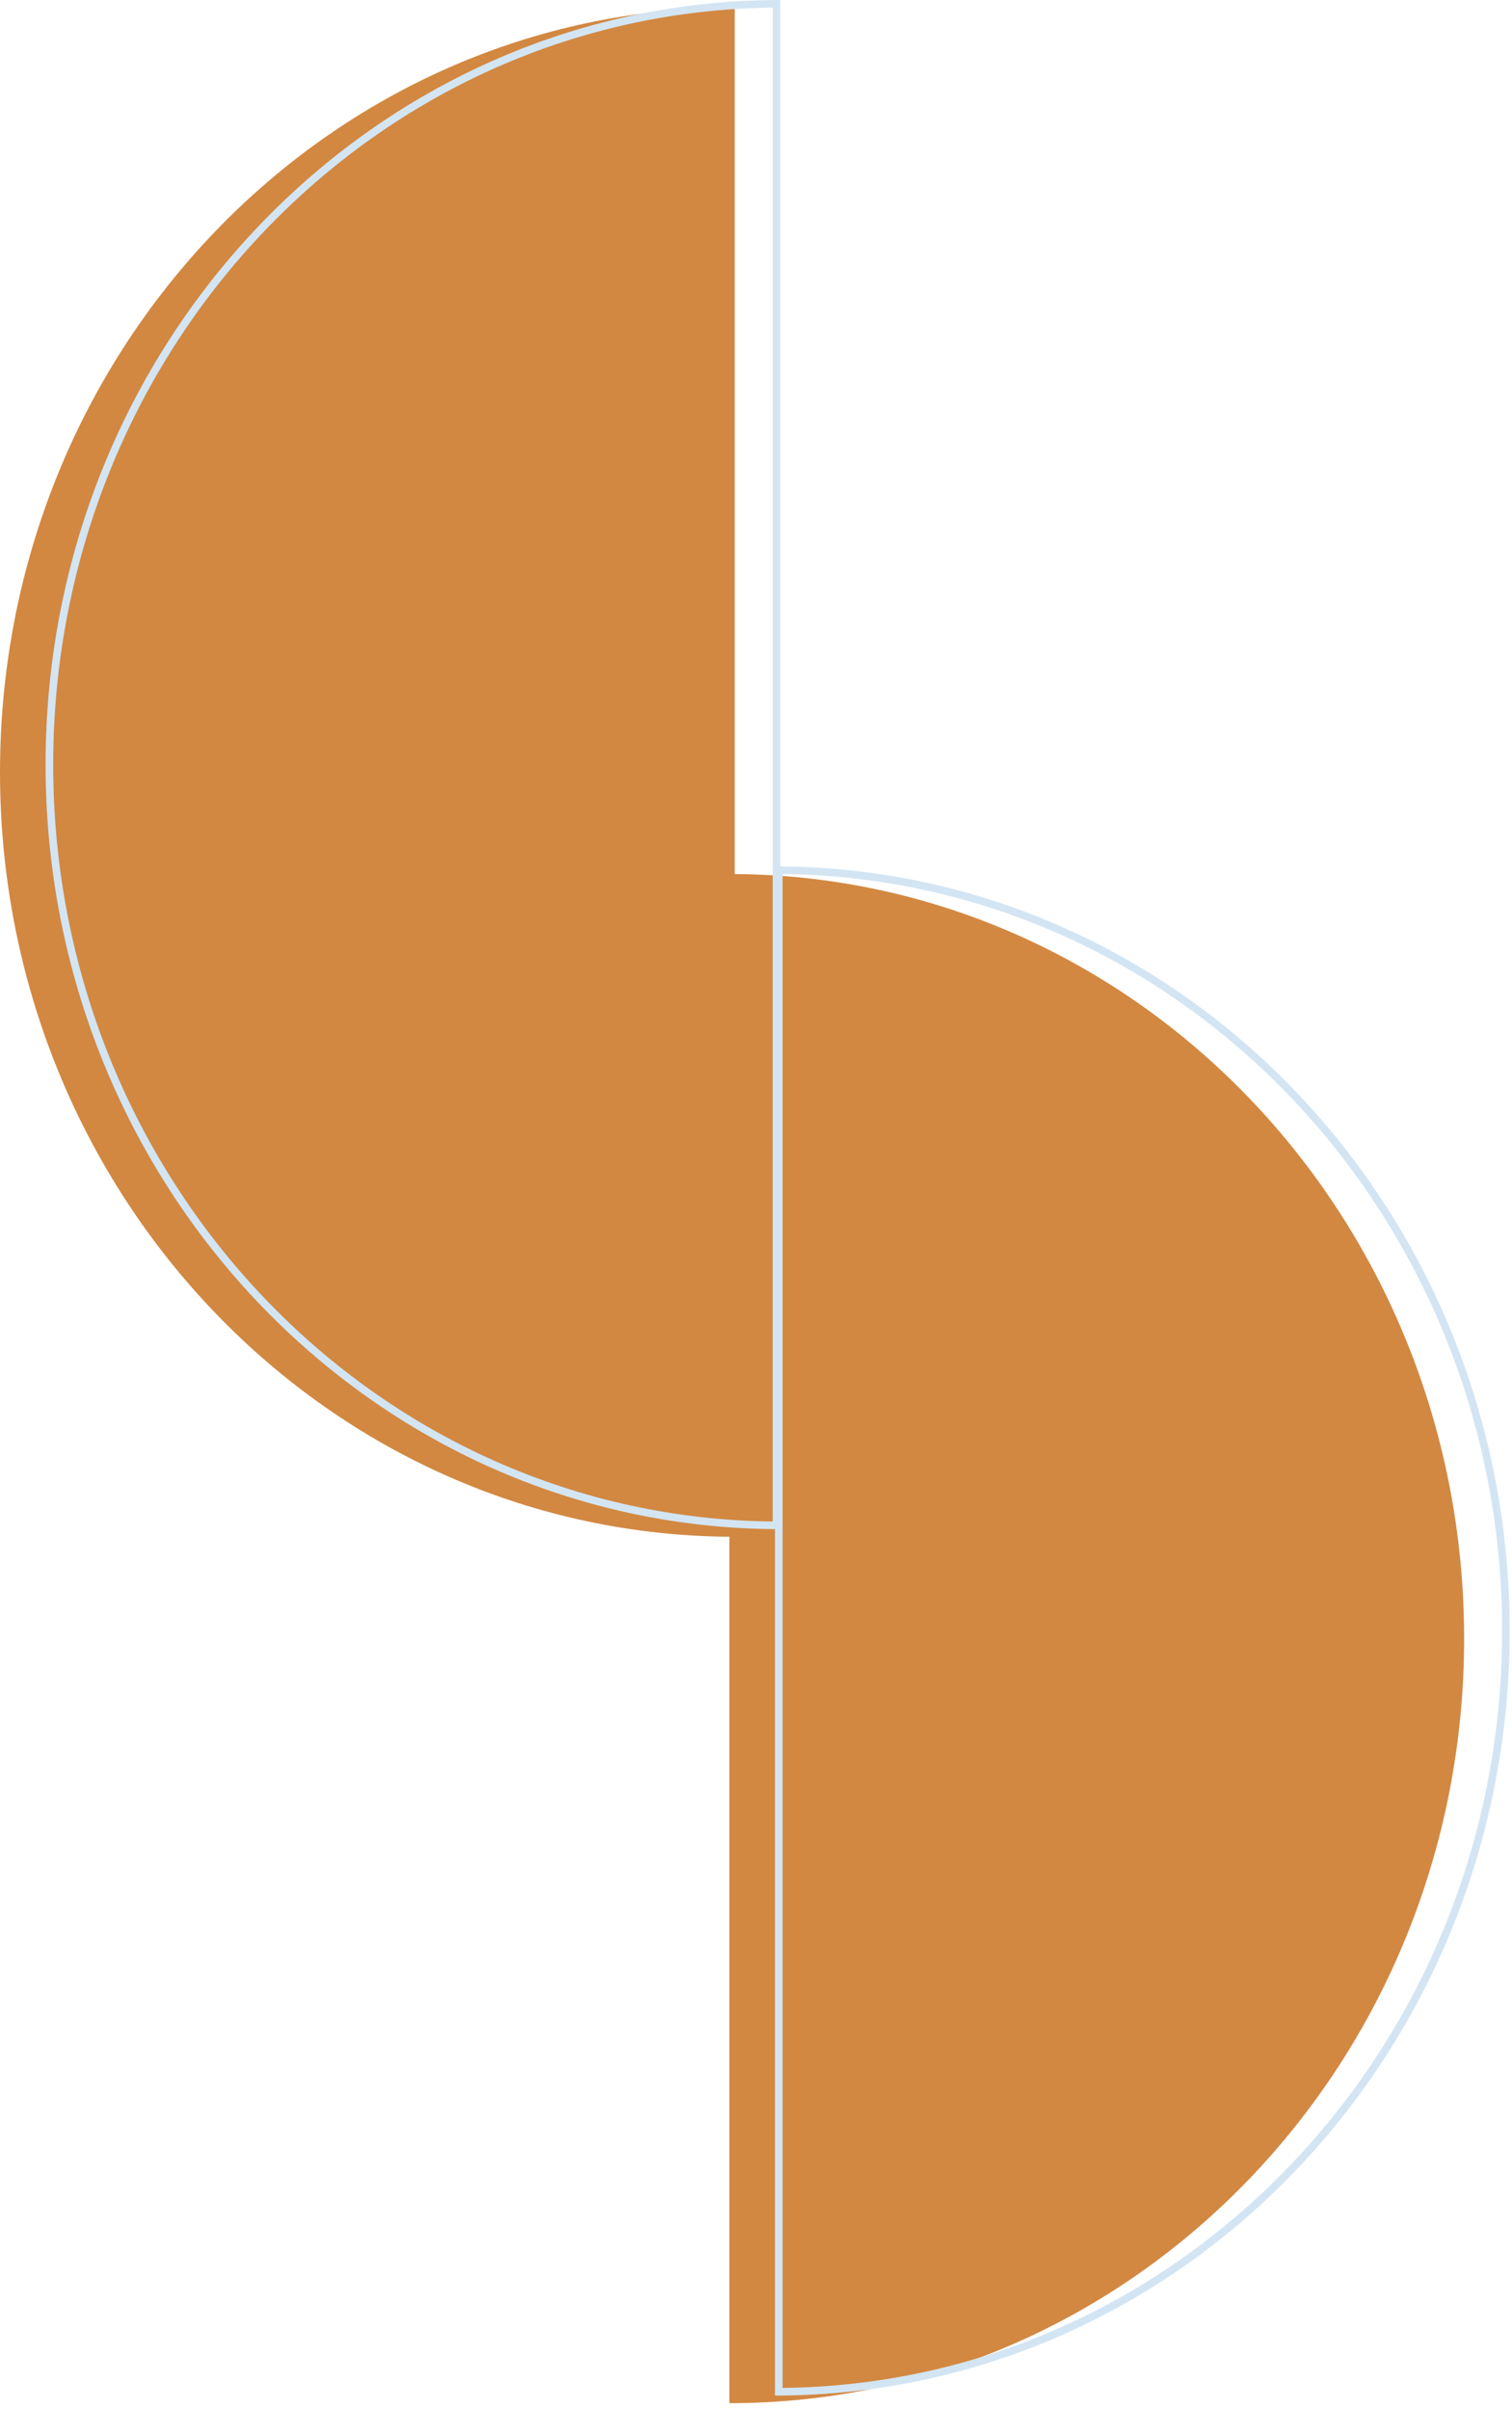
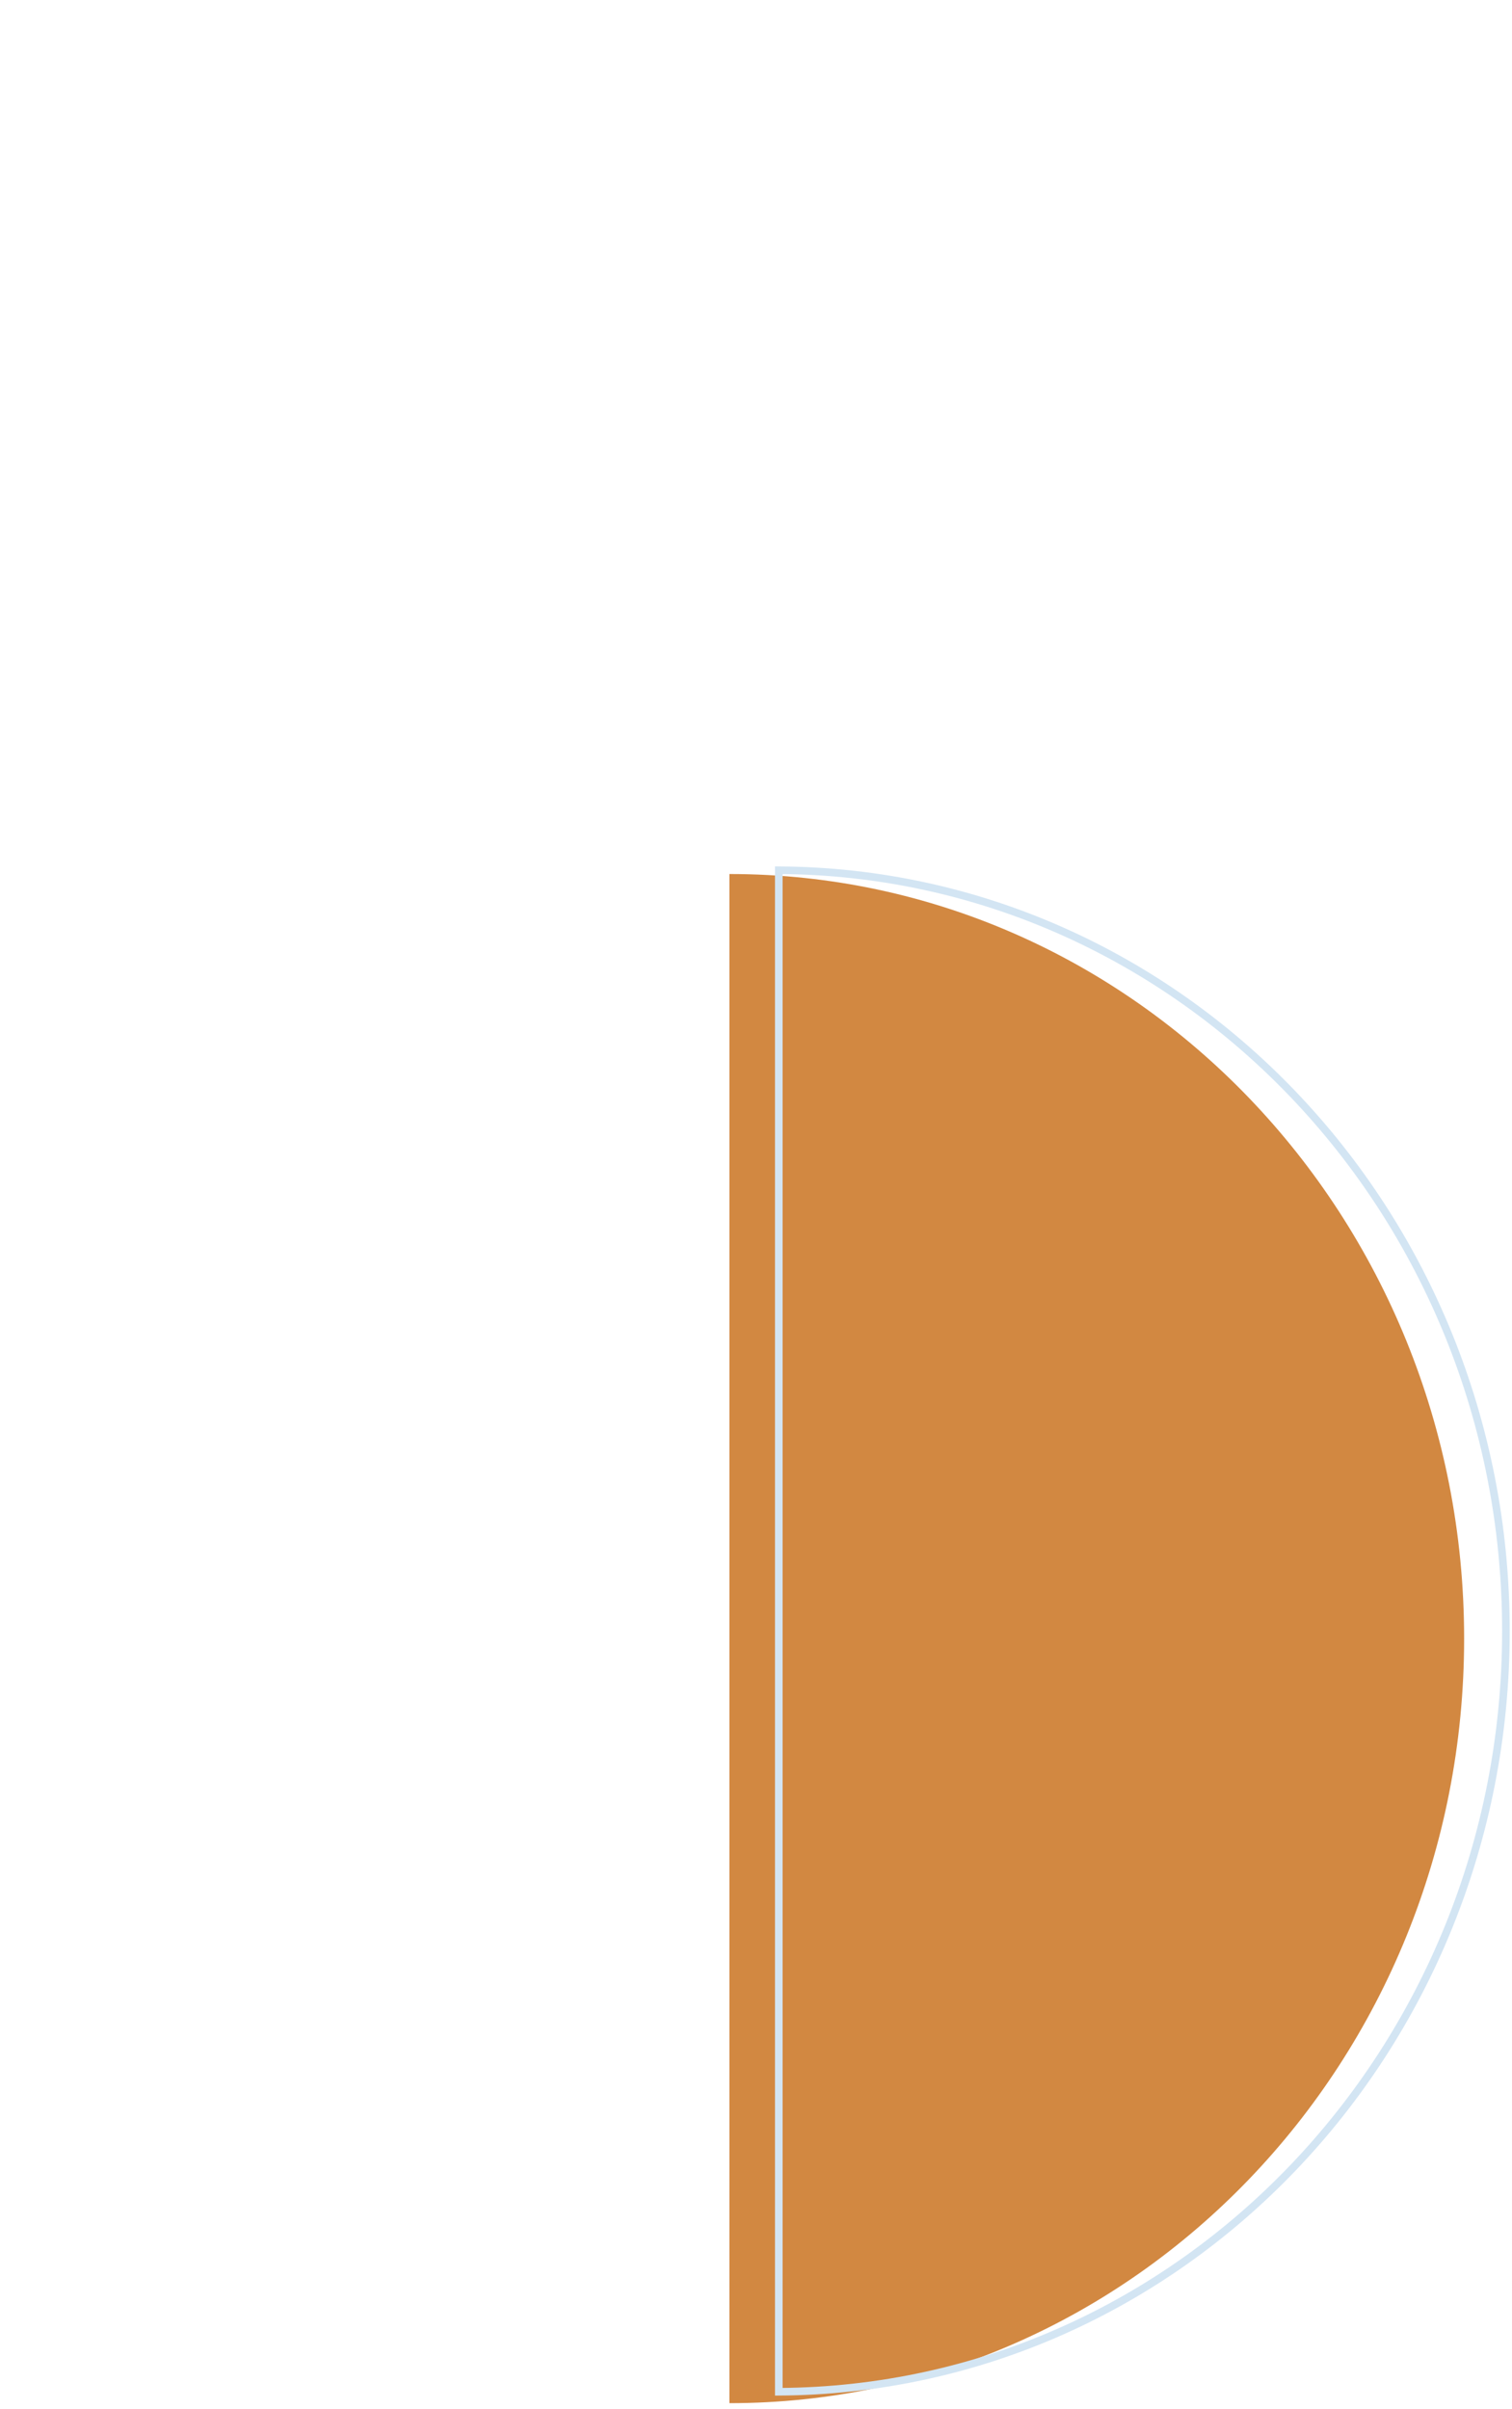
<svg xmlns="http://www.w3.org/2000/svg" width="199" height="317" viewBox="0 0 199 317" fill="none">
-   <path d="M192.699 215.6C192.699 160 149.399 115 95.999 115V316.2C149.399 316.2 192.699 271.2 192.699 215.6Z" fill="#D28841" />
-   <path d="M0 101.6C0 46 43.3 1 96.7 1V202.2C43.3 202.2 0 157.2 0 101.6Z" fill="#D28841" />
+   <path d="M192.699 215.6C192.699 160 149.399 115 95.999 115V316.2C149.399 316.2 192.699 271.2 192.699 215.6" fill="#D28841" />
  <path d="M102.499 114.501C155.375 114.781 198.199 159.431 198.199 214.6C198.199 269.769 155.375 314.419 102.499 314.699V114.501Z" stroke="#D3E5F3" />
-   <path d="M102.2 0.501C49.324 0.781 6.5 45.431 6.5 100.6C6.5 155.769 49.324 200.419 102.2 200.699V0.501Z" stroke="#D3E5F3" />
</svg>